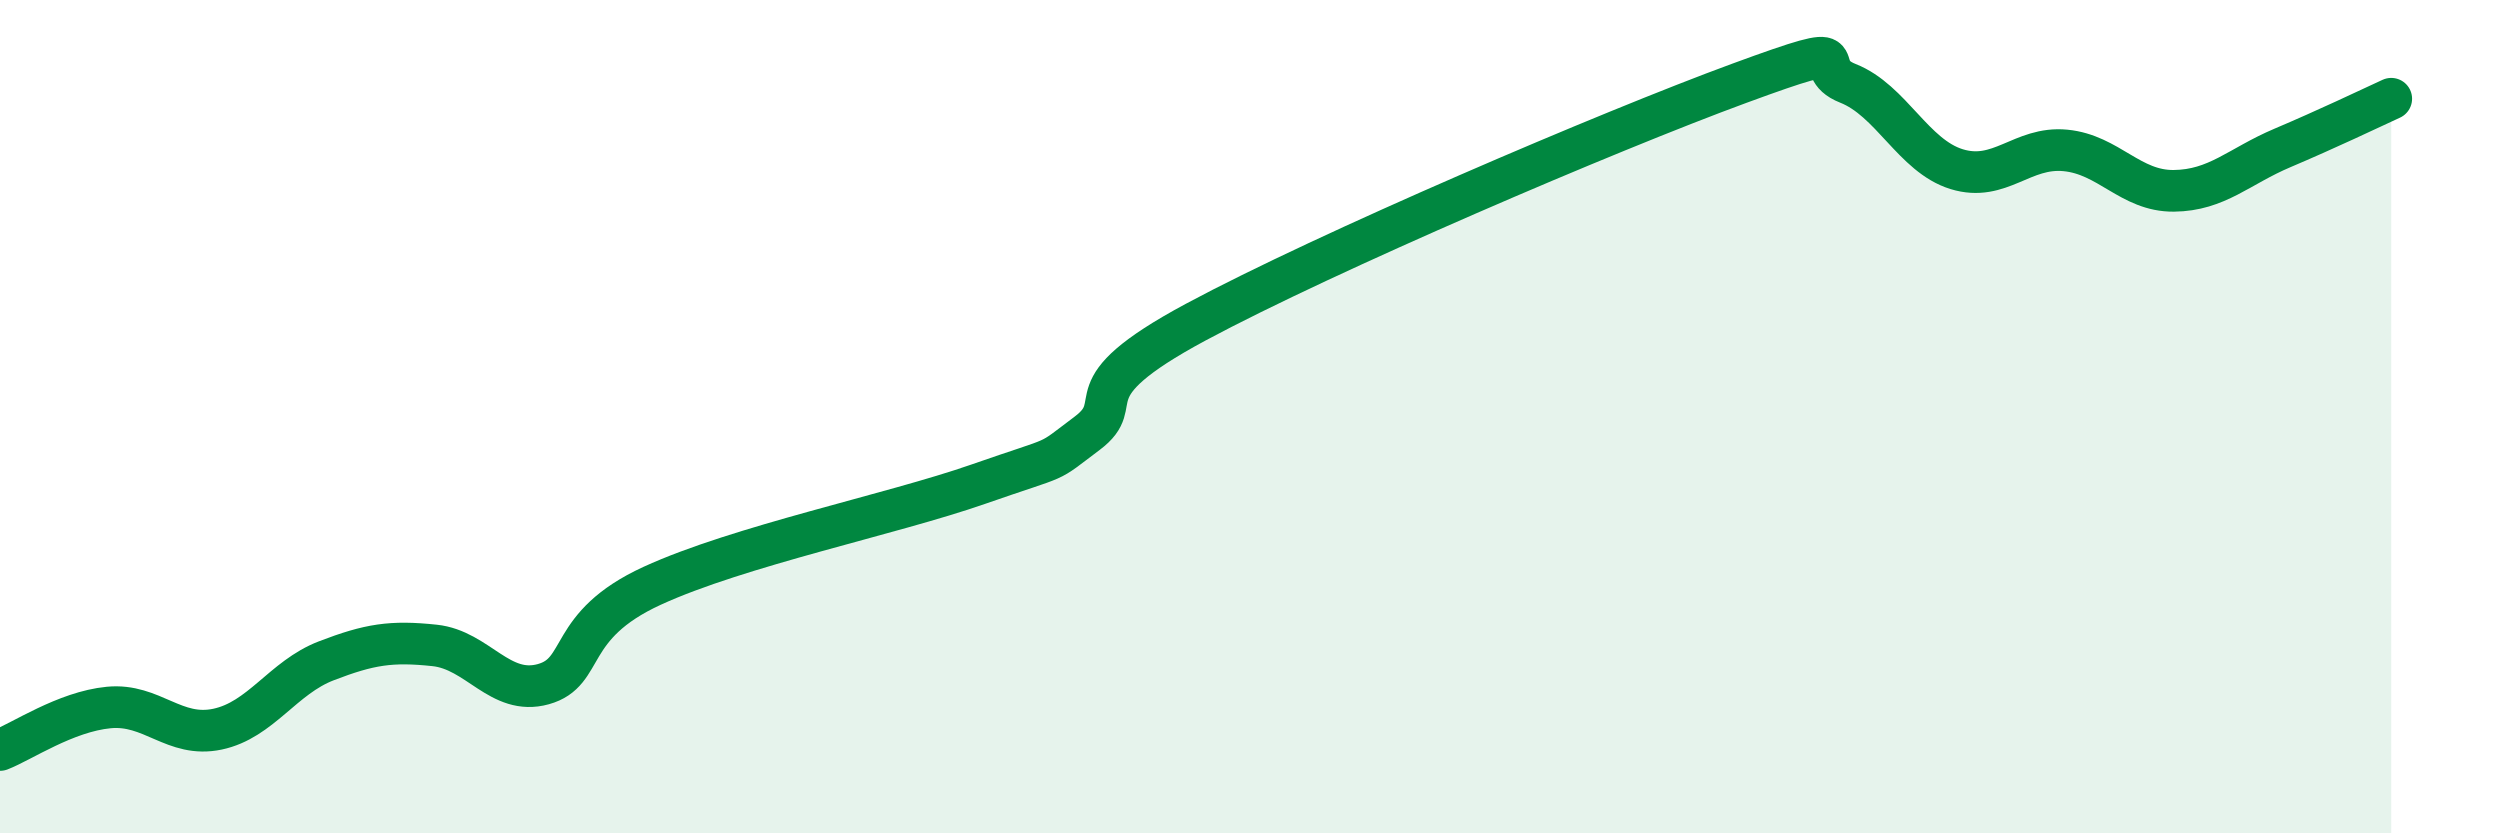
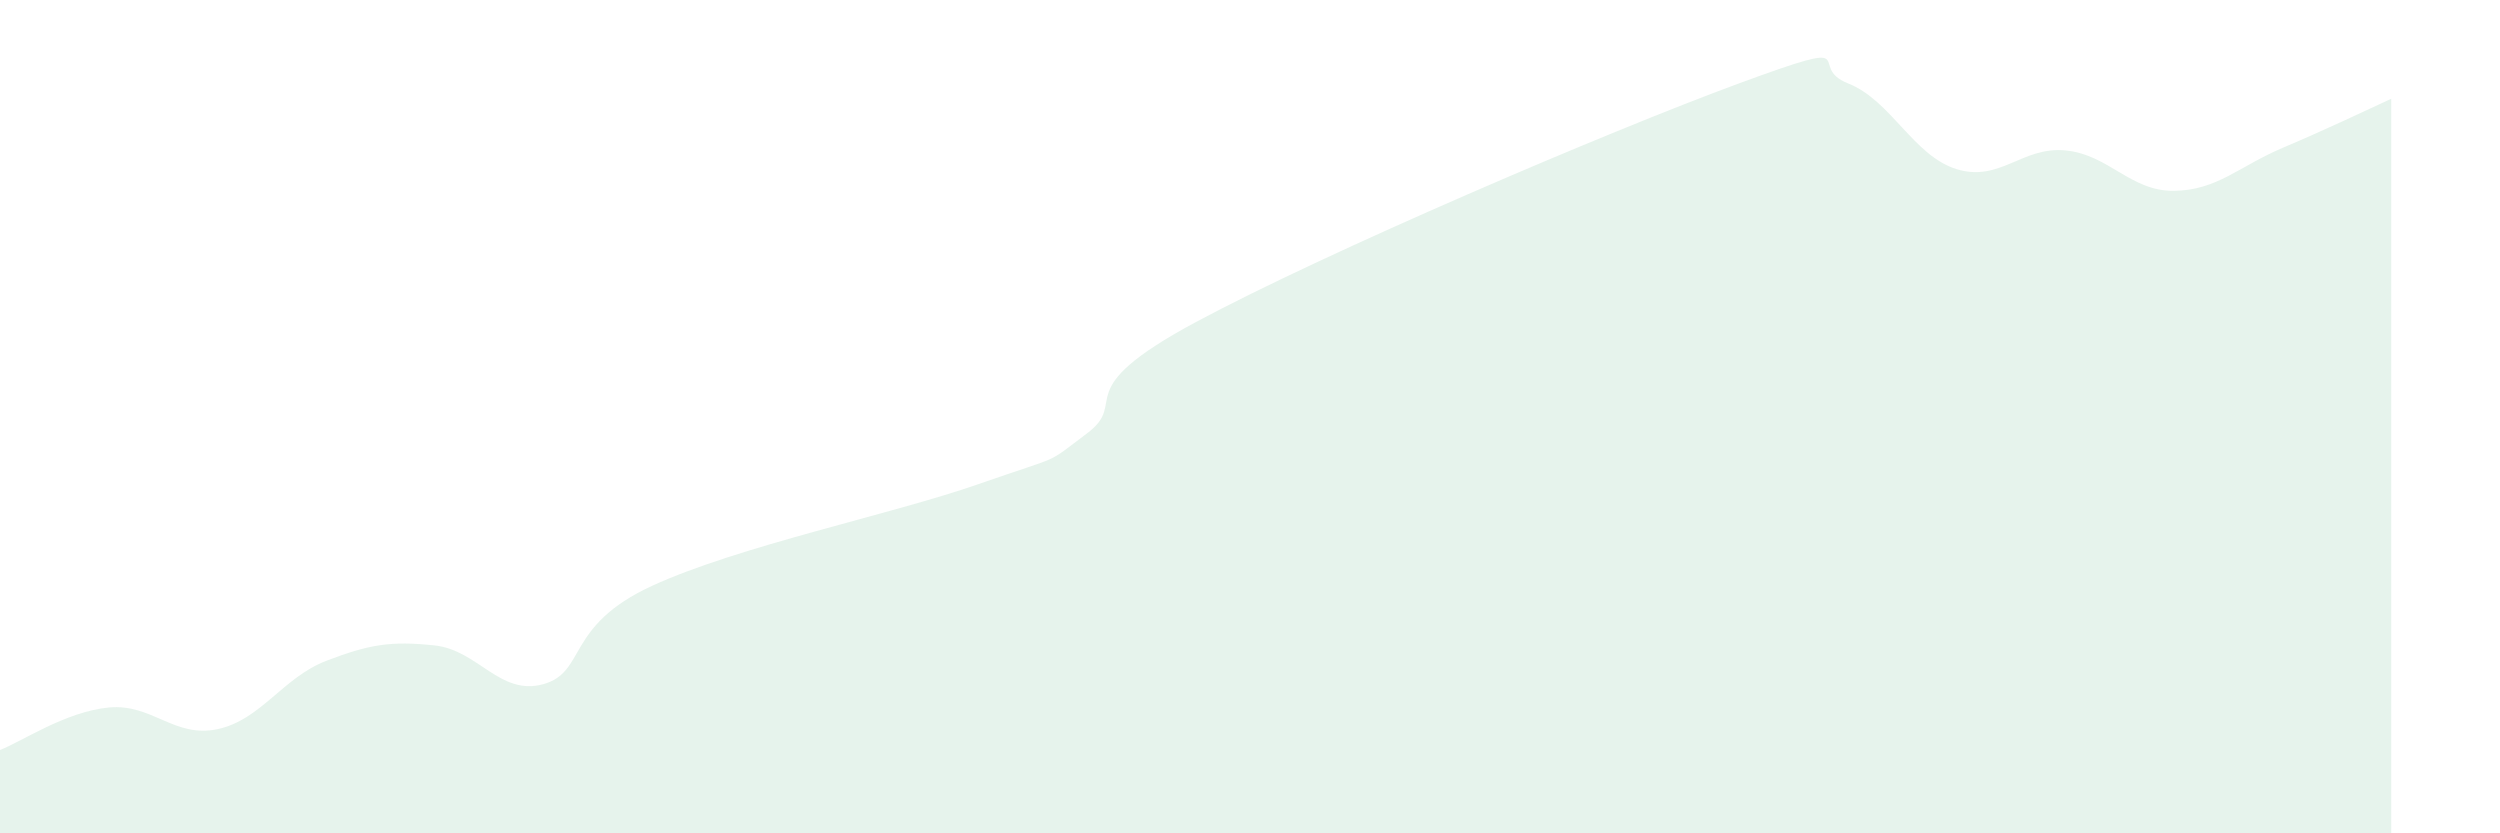
<svg xmlns="http://www.w3.org/2000/svg" width="60" height="20" viewBox="0 0 60 20">
  <path d="M 0,18 C 0.52,17.8 1.57,17.08 2.61,16.98 C 3.65,16.88 4.18,17.72 5.22,17.5 C 6.26,17.28 6.79,16.26 7.83,15.86 C 8.87,15.46 9.39,15.38 10.43,15.49 C 11.47,15.6 12,16.71 13.04,16.42 C 14.08,16.13 13.56,15.02 15.65,14.06 C 17.74,13.1 21.39,12.35 23.48,11.62 C 25.57,10.89 25.05,11.18 26.09,10.4 C 27.13,9.62 25.57,9.41 28.7,7.73 C 31.83,6.05 38.61,3.15 41.74,2 C 44.87,0.85 43.31,1.59 44.35,2 C 45.39,2.41 45.92,3.74 46.96,4.06 C 48,4.38 48.53,3.51 49.57,3.61 C 50.61,3.71 51.13,4.59 52.17,4.58 C 53.21,4.57 53.74,3.99 54.78,3.55 C 55.82,3.11 56.87,2.61 57.39,2.37L57.39 20L0 20Z" fill="#008740" opacity="0.1" stroke-linecap="round" stroke-linejoin="round" />
-   <path d="M 0,18 C 0.52,17.8 1.57,17.08 2.61,16.98 C 3.65,16.88 4.18,17.72 5.22,17.5 C 6.26,17.28 6.79,16.26 7.83,15.86 C 8.87,15.46 9.39,15.38 10.43,15.49 C 11.47,15.6 12,16.71 13.04,16.42 C 14.08,16.13 13.56,15.02 15.65,14.06 C 17.74,13.1 21.39,12.35 23.48,11.62 C 25.57,10.89 25.05,11.18 26.09,10.4 C 27.13,9.62 25.57,9.41 28.7,7.73 C 31.83,6.05 38.61,3.15 41.74,2 C 44.87,0.85 43.31,1.59 44.35,2 C 45.39,2.41 45.92,3.74 46.96,4.06 C 48,4.38 48.53,3.51 49.57,3.61 C 50.61,3.71 51.13,4.59 52.17,4.58 C 53.21,4.57 53.74,3.99 54.78,3.55 C 55.82,3.11 56.87,2.61 57.39,2.37" stroke="#008740" stroke-width="1" fill="none" stroke-linecap="round" stroke-linejoin="round" />
</svg>